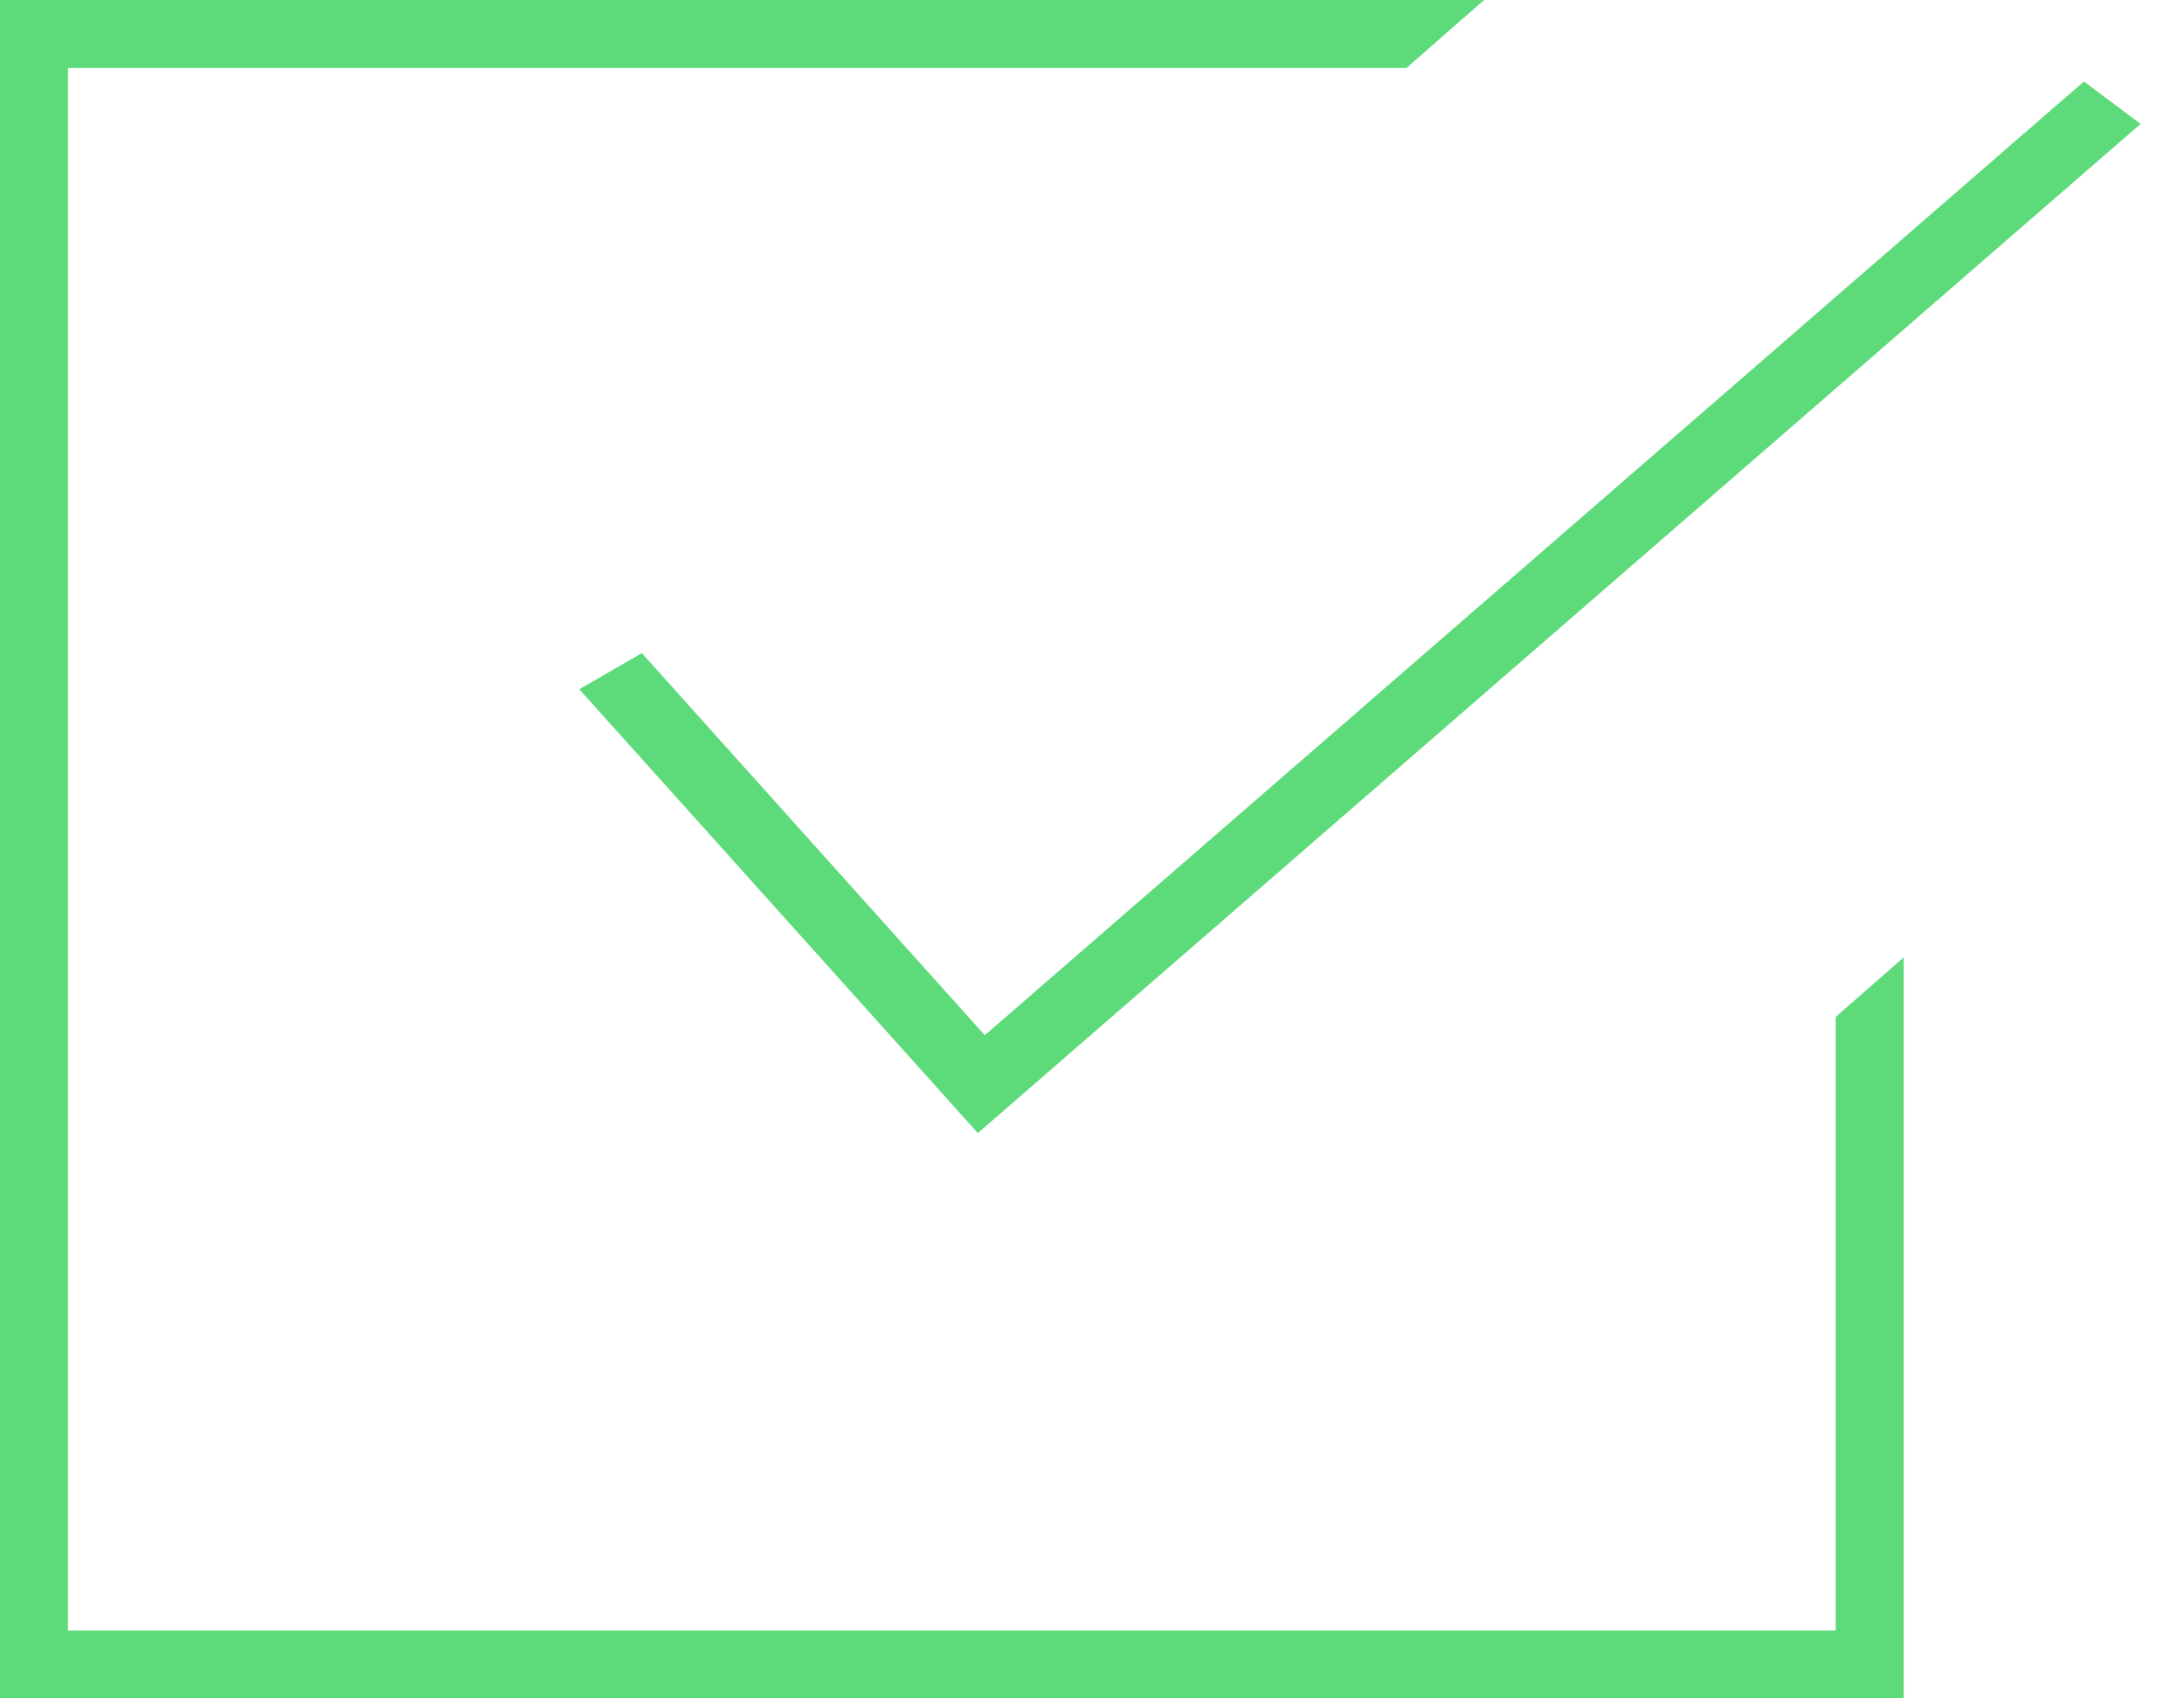
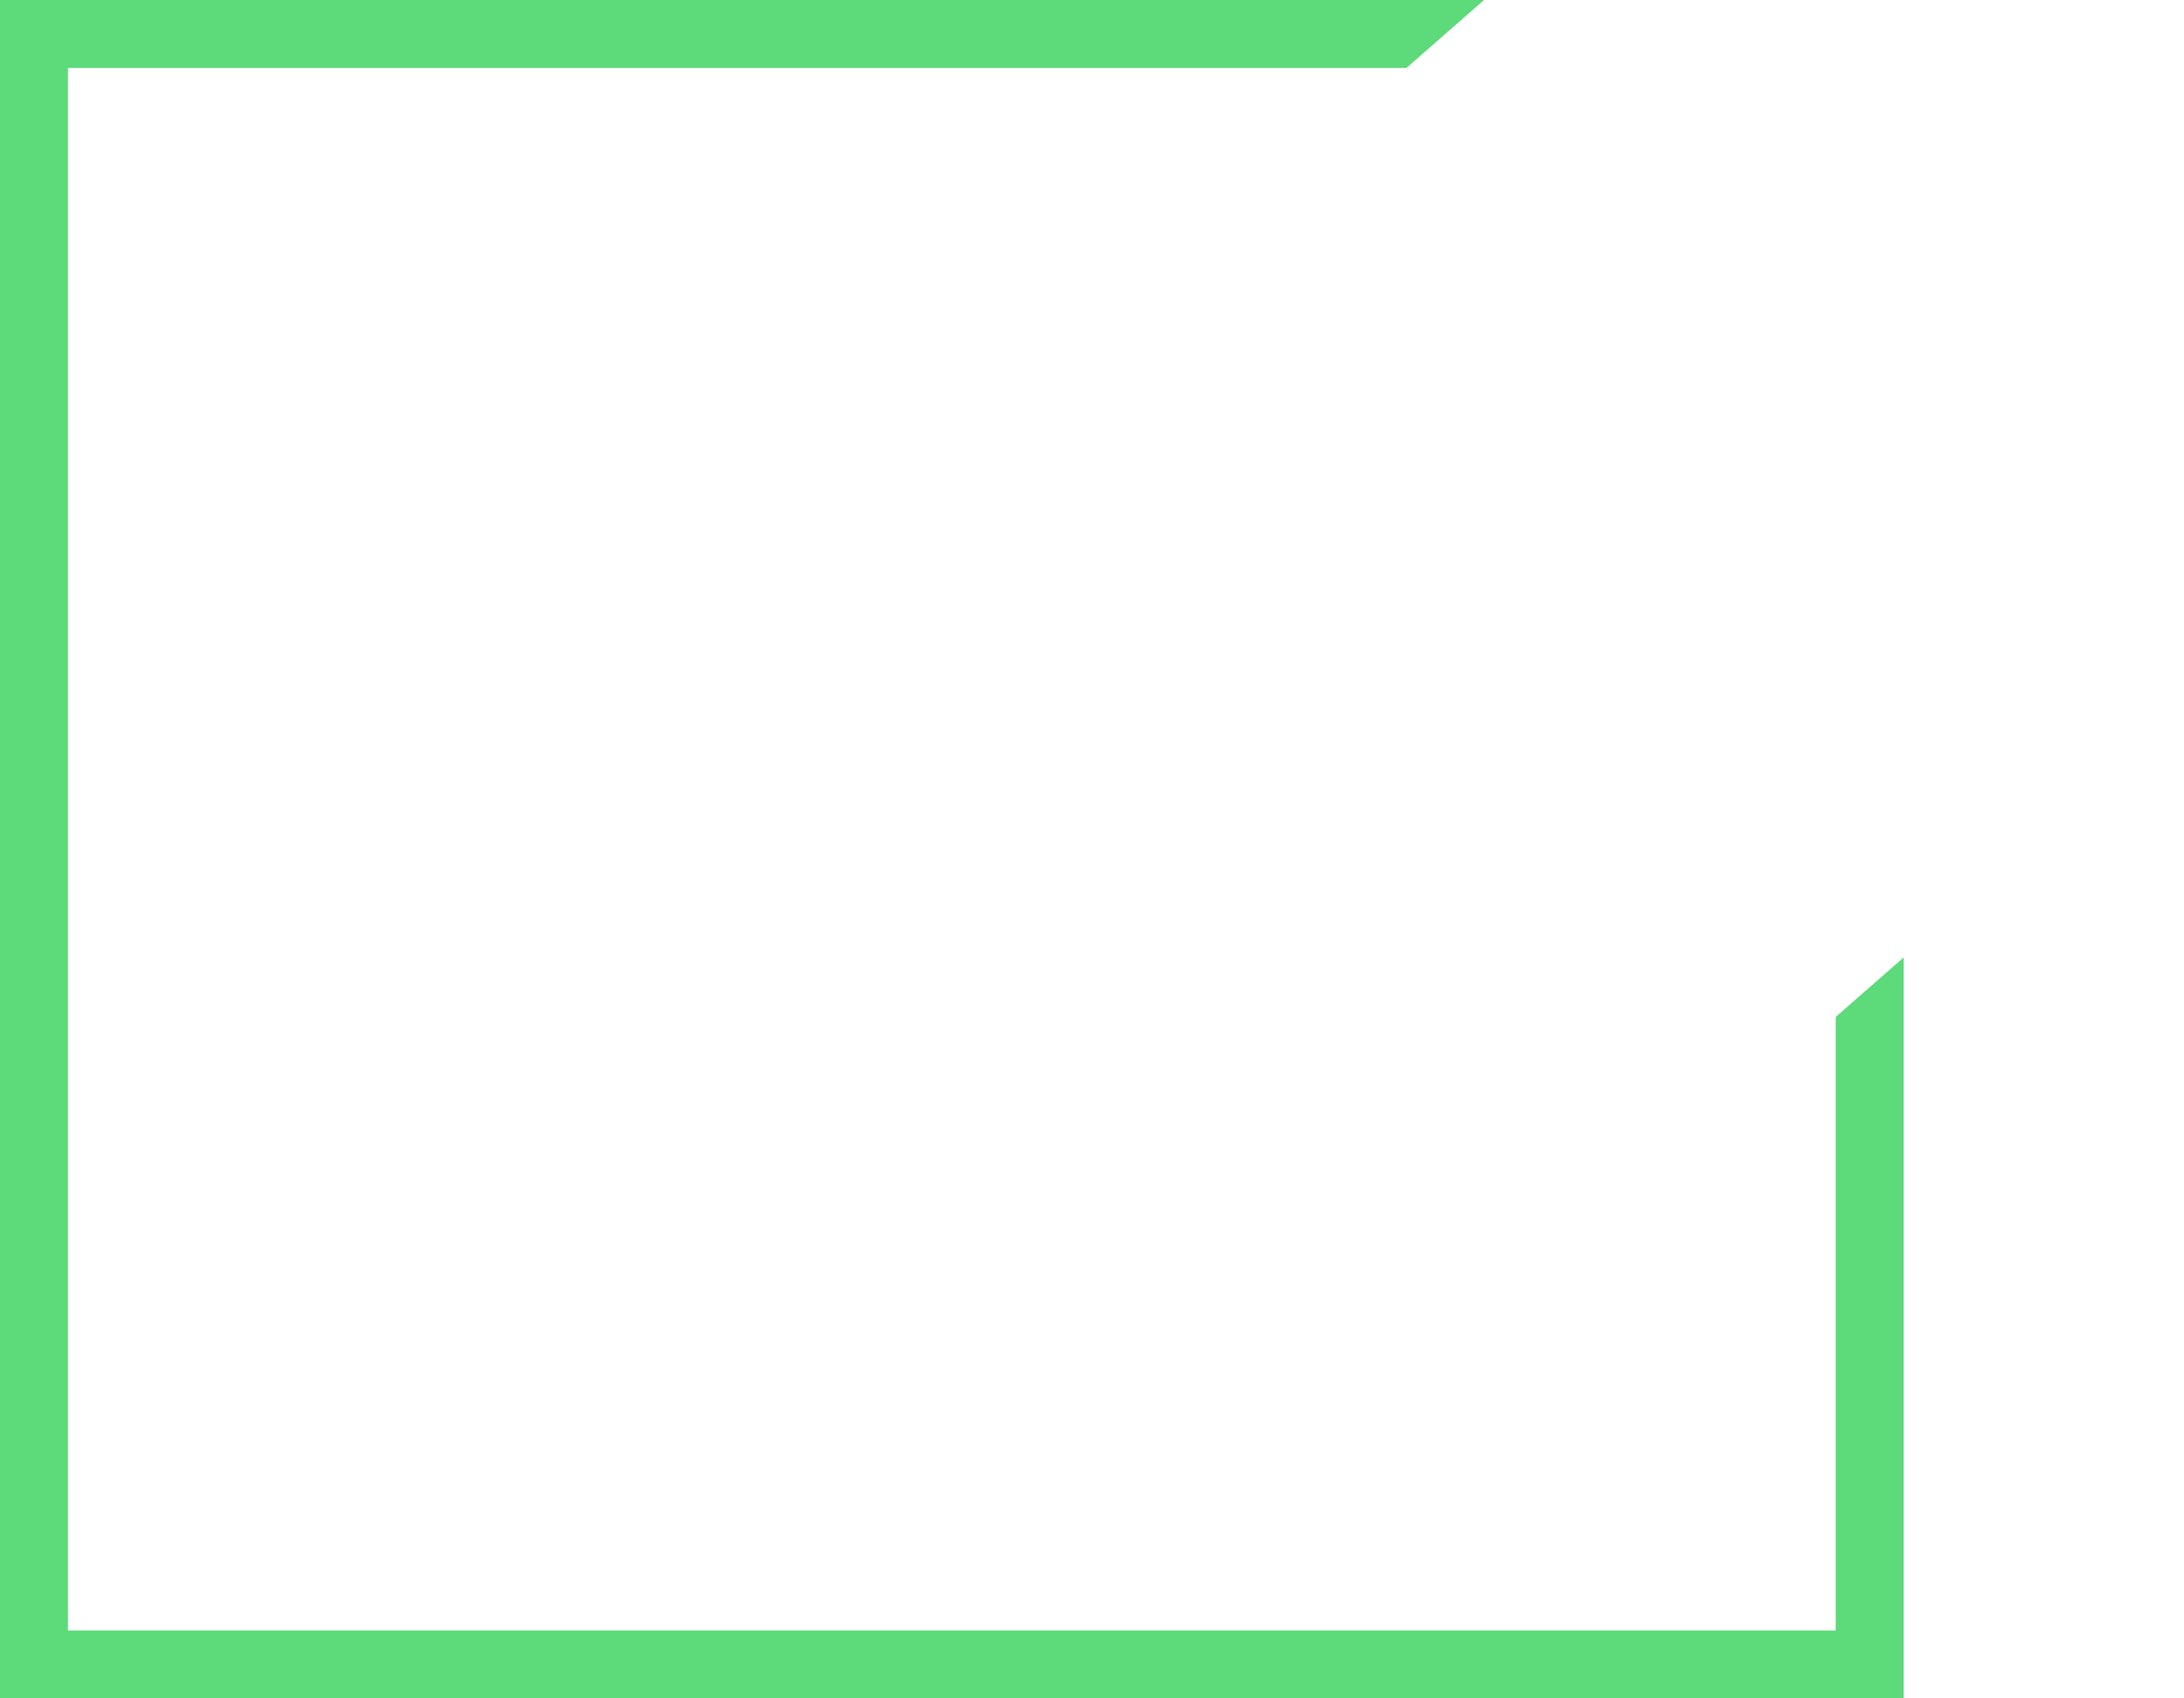
<svg xmlns="http://www.w3.org/2000/svg" width="45" height="35" viewBox="0 0 45 35" fill="none">
-   <path d="M20.269 21.684L13.174 13.777L12.328 14.266L20.17 23L43.707 2.568L42.95 2L20.269 21.684Z" fill="#5DDA79" stroke="#5DDA79" stroke-width="0.5" />
  <path fill-rule="evenodd" clip-rule="evenodd" d="M30.578 0H1.4H0V1.4V33.6V35H1.4H37.824H39.224V33.6V19.73L37.824 20.957V33.6H1.4V1.4H28.98L30.578 0Z" fill="#5DDA79" />
</svg>